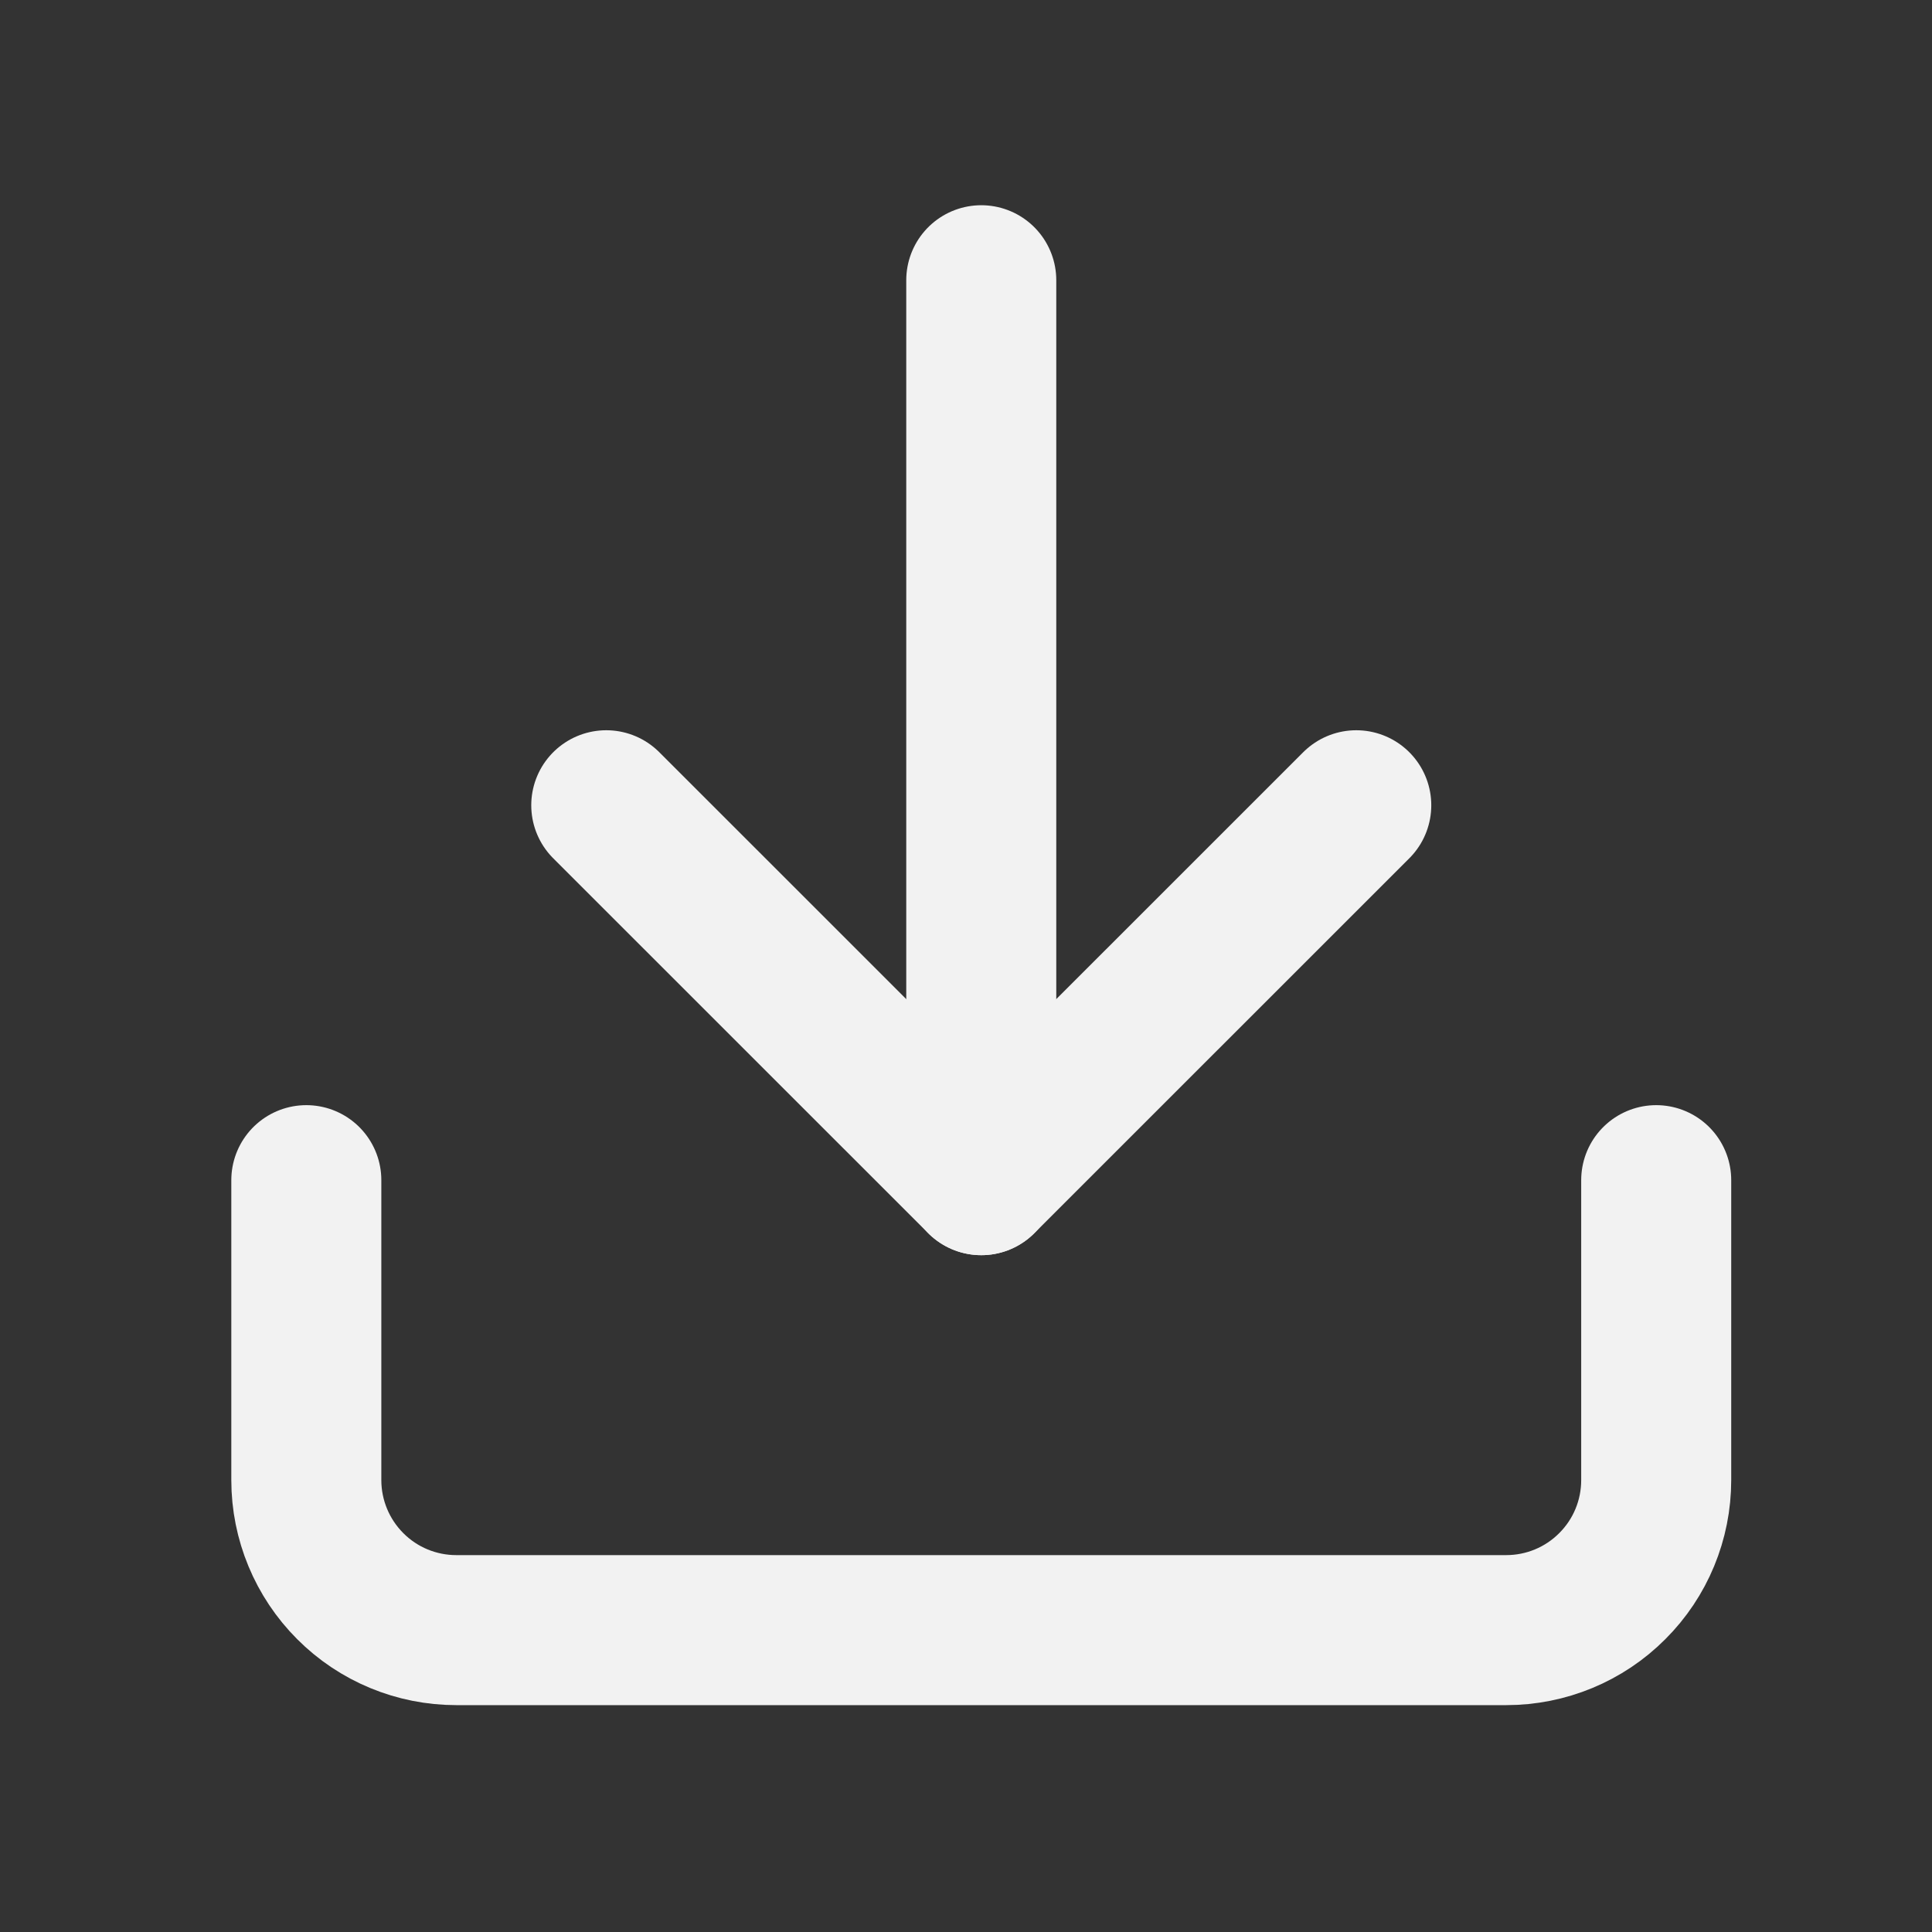
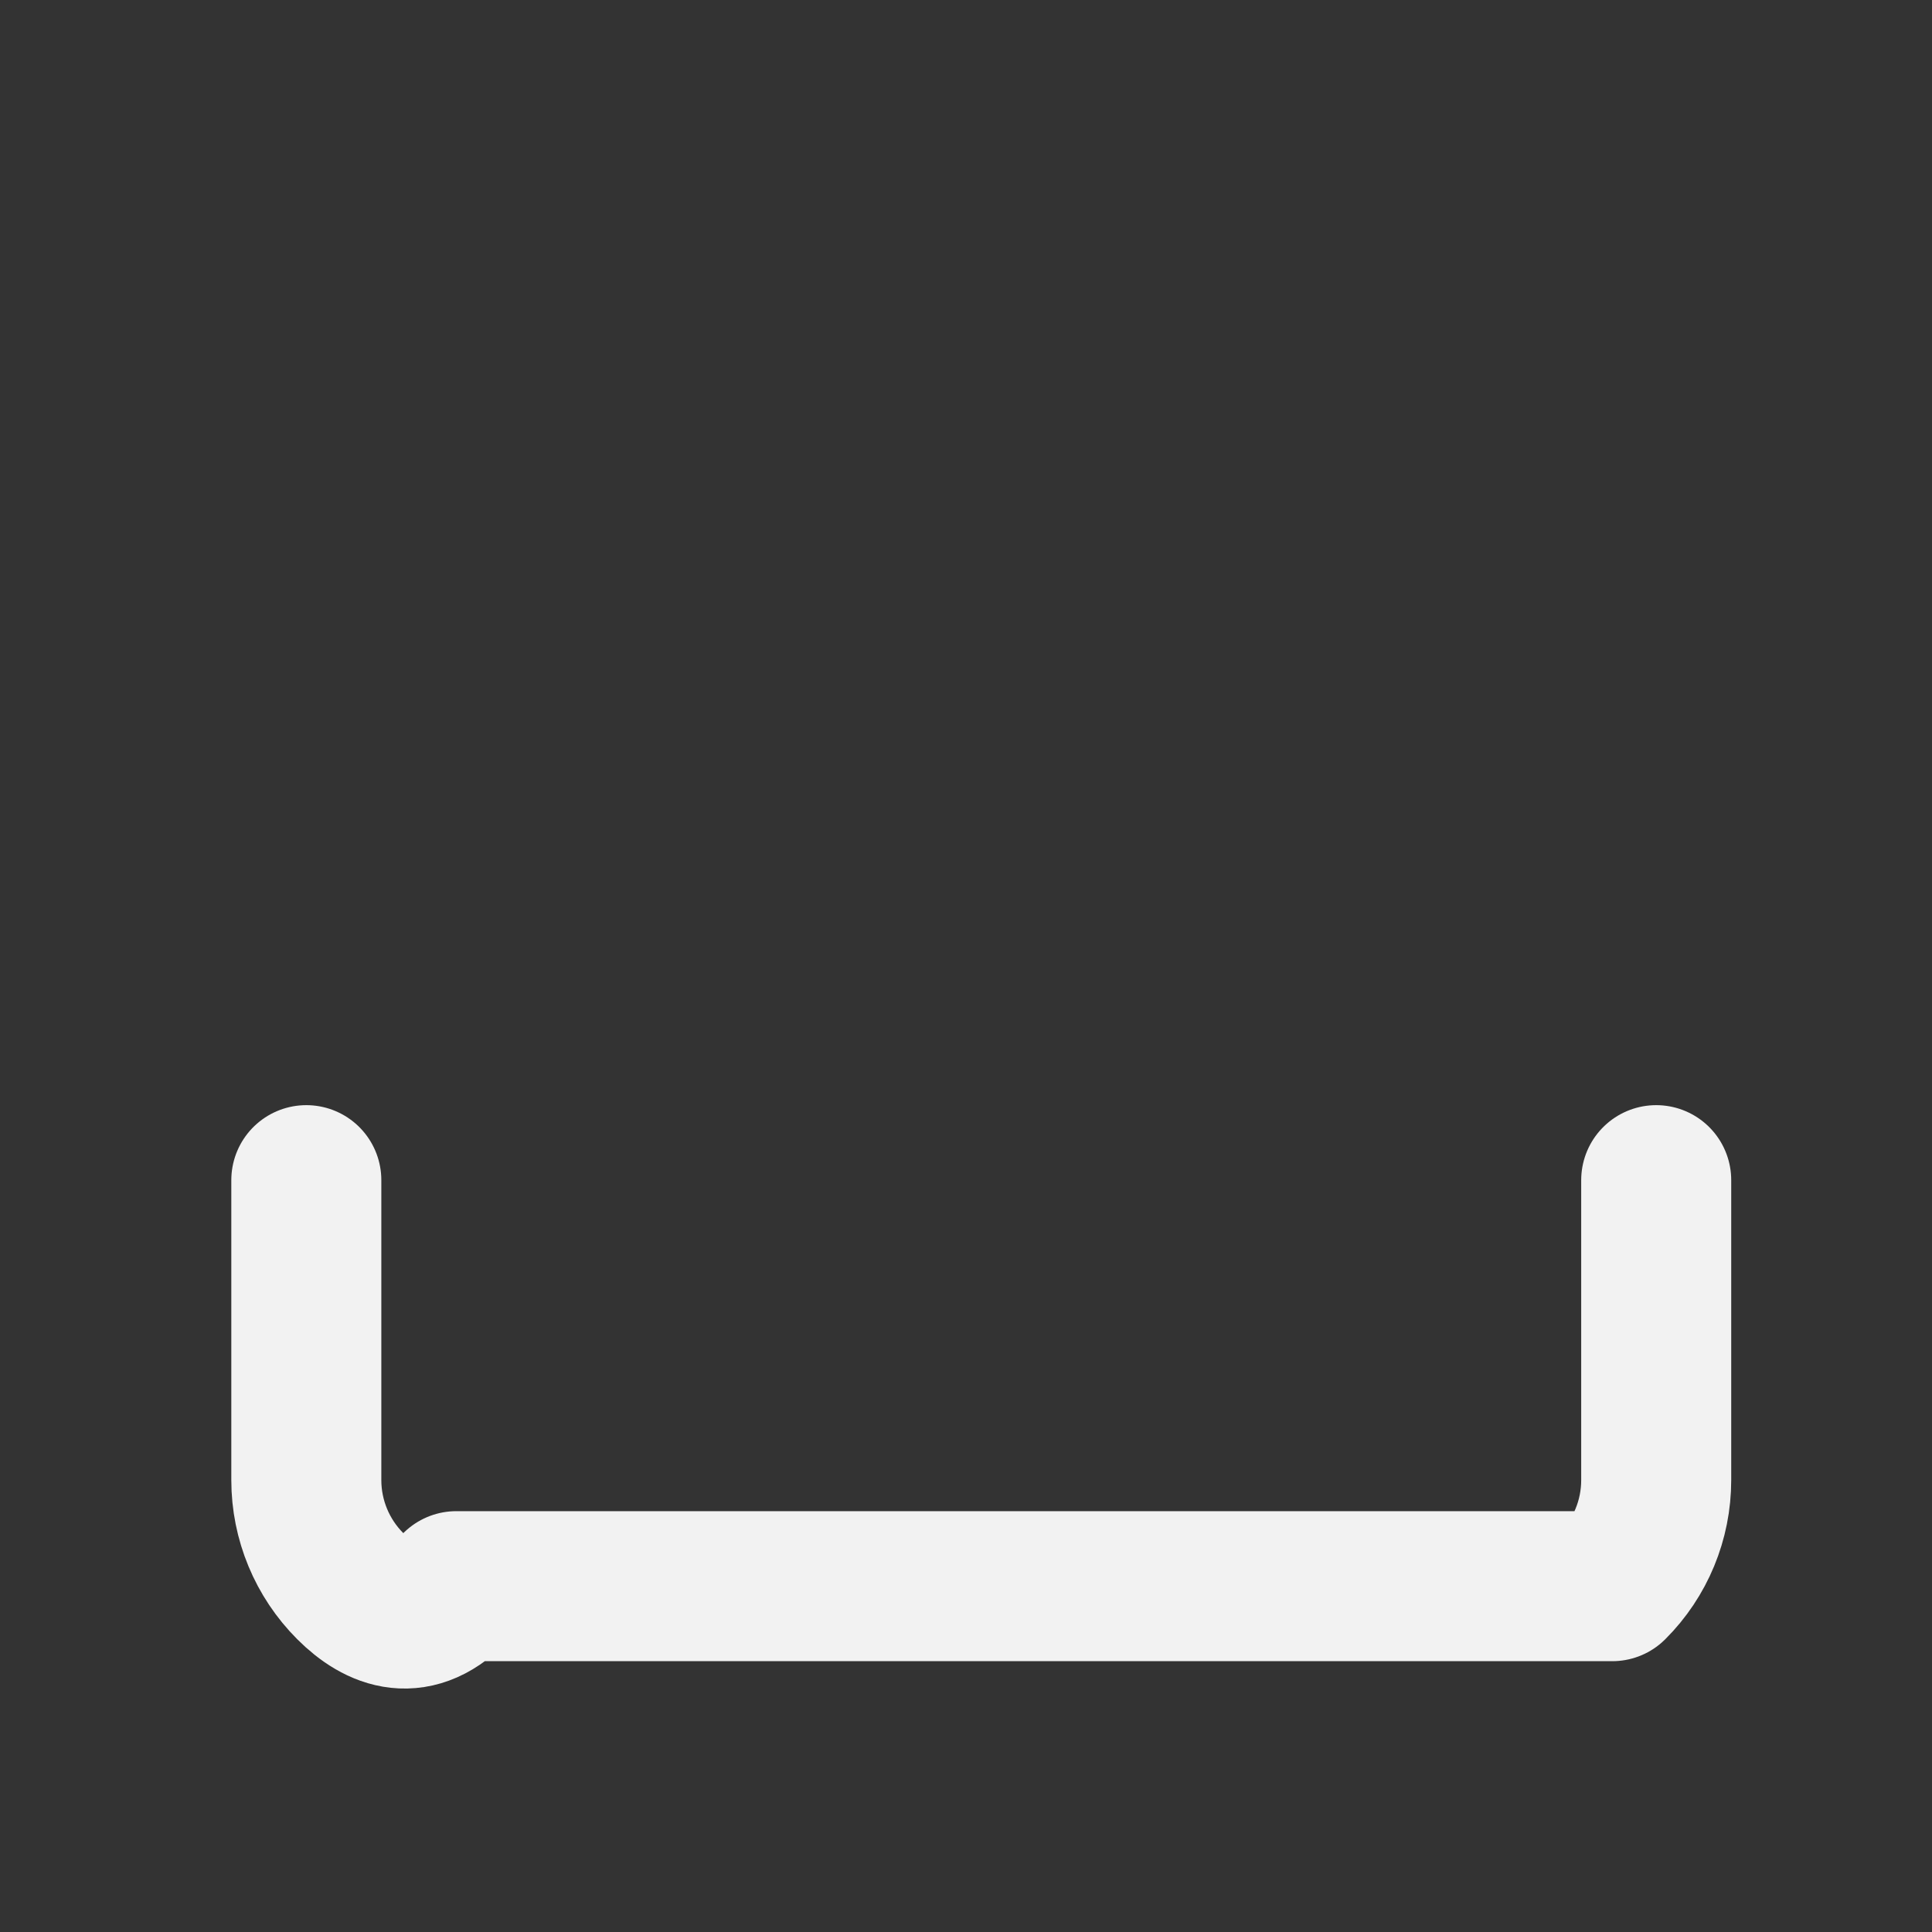
<svg xmlns="http://www.w3.org/2000/svg" width="20" height="20" viewBox="0 0 20 20" fill="none">
  <rect x="0" y="0" width="20" height="20" fill="#333333" stroke="none" />
-   <path d="M17.145 12.217V15.322C17.145 15.734 16.982 16.129 16.69 16.42C16.399 16.712 16.004 16.875 15.592 16.875H4.724C4.312 16.875 3.917 16.712 3.626 16.42C3.335 16.129 3.171 15.734 3.171 15.322V12.217" stroke="#F2F2F2" stroke-width="1.553" stroke-linecap="round" stroke-linejoin="round" />
-   <path d="M6.276 8.336L10.158 12.217L14.04 8.336" stroke="#F2F2F2" stroke-width="1.553" stroke-linecap="round" stroke-linejoin="round" />
-   <path d="M10.158 12.217V2.901" stroke="#F2F2F2" stroke-width="1.553" stroke-linecap="round" stroke-linejoin="round" />
+   <path d="M17.145 12.217V15.322C17.145 15.734 16.982 16.129 16.69 16.42H4.724C4.312 16.875 3.917 16.712 3.626 16.42C3.335 16.129 3.171 15.734 3.171 15.322V12.217" stroke="#F2F2F2" stroke-width="1.553" stroke-linecap="round" stroke-linejoin="round" />
</svg>